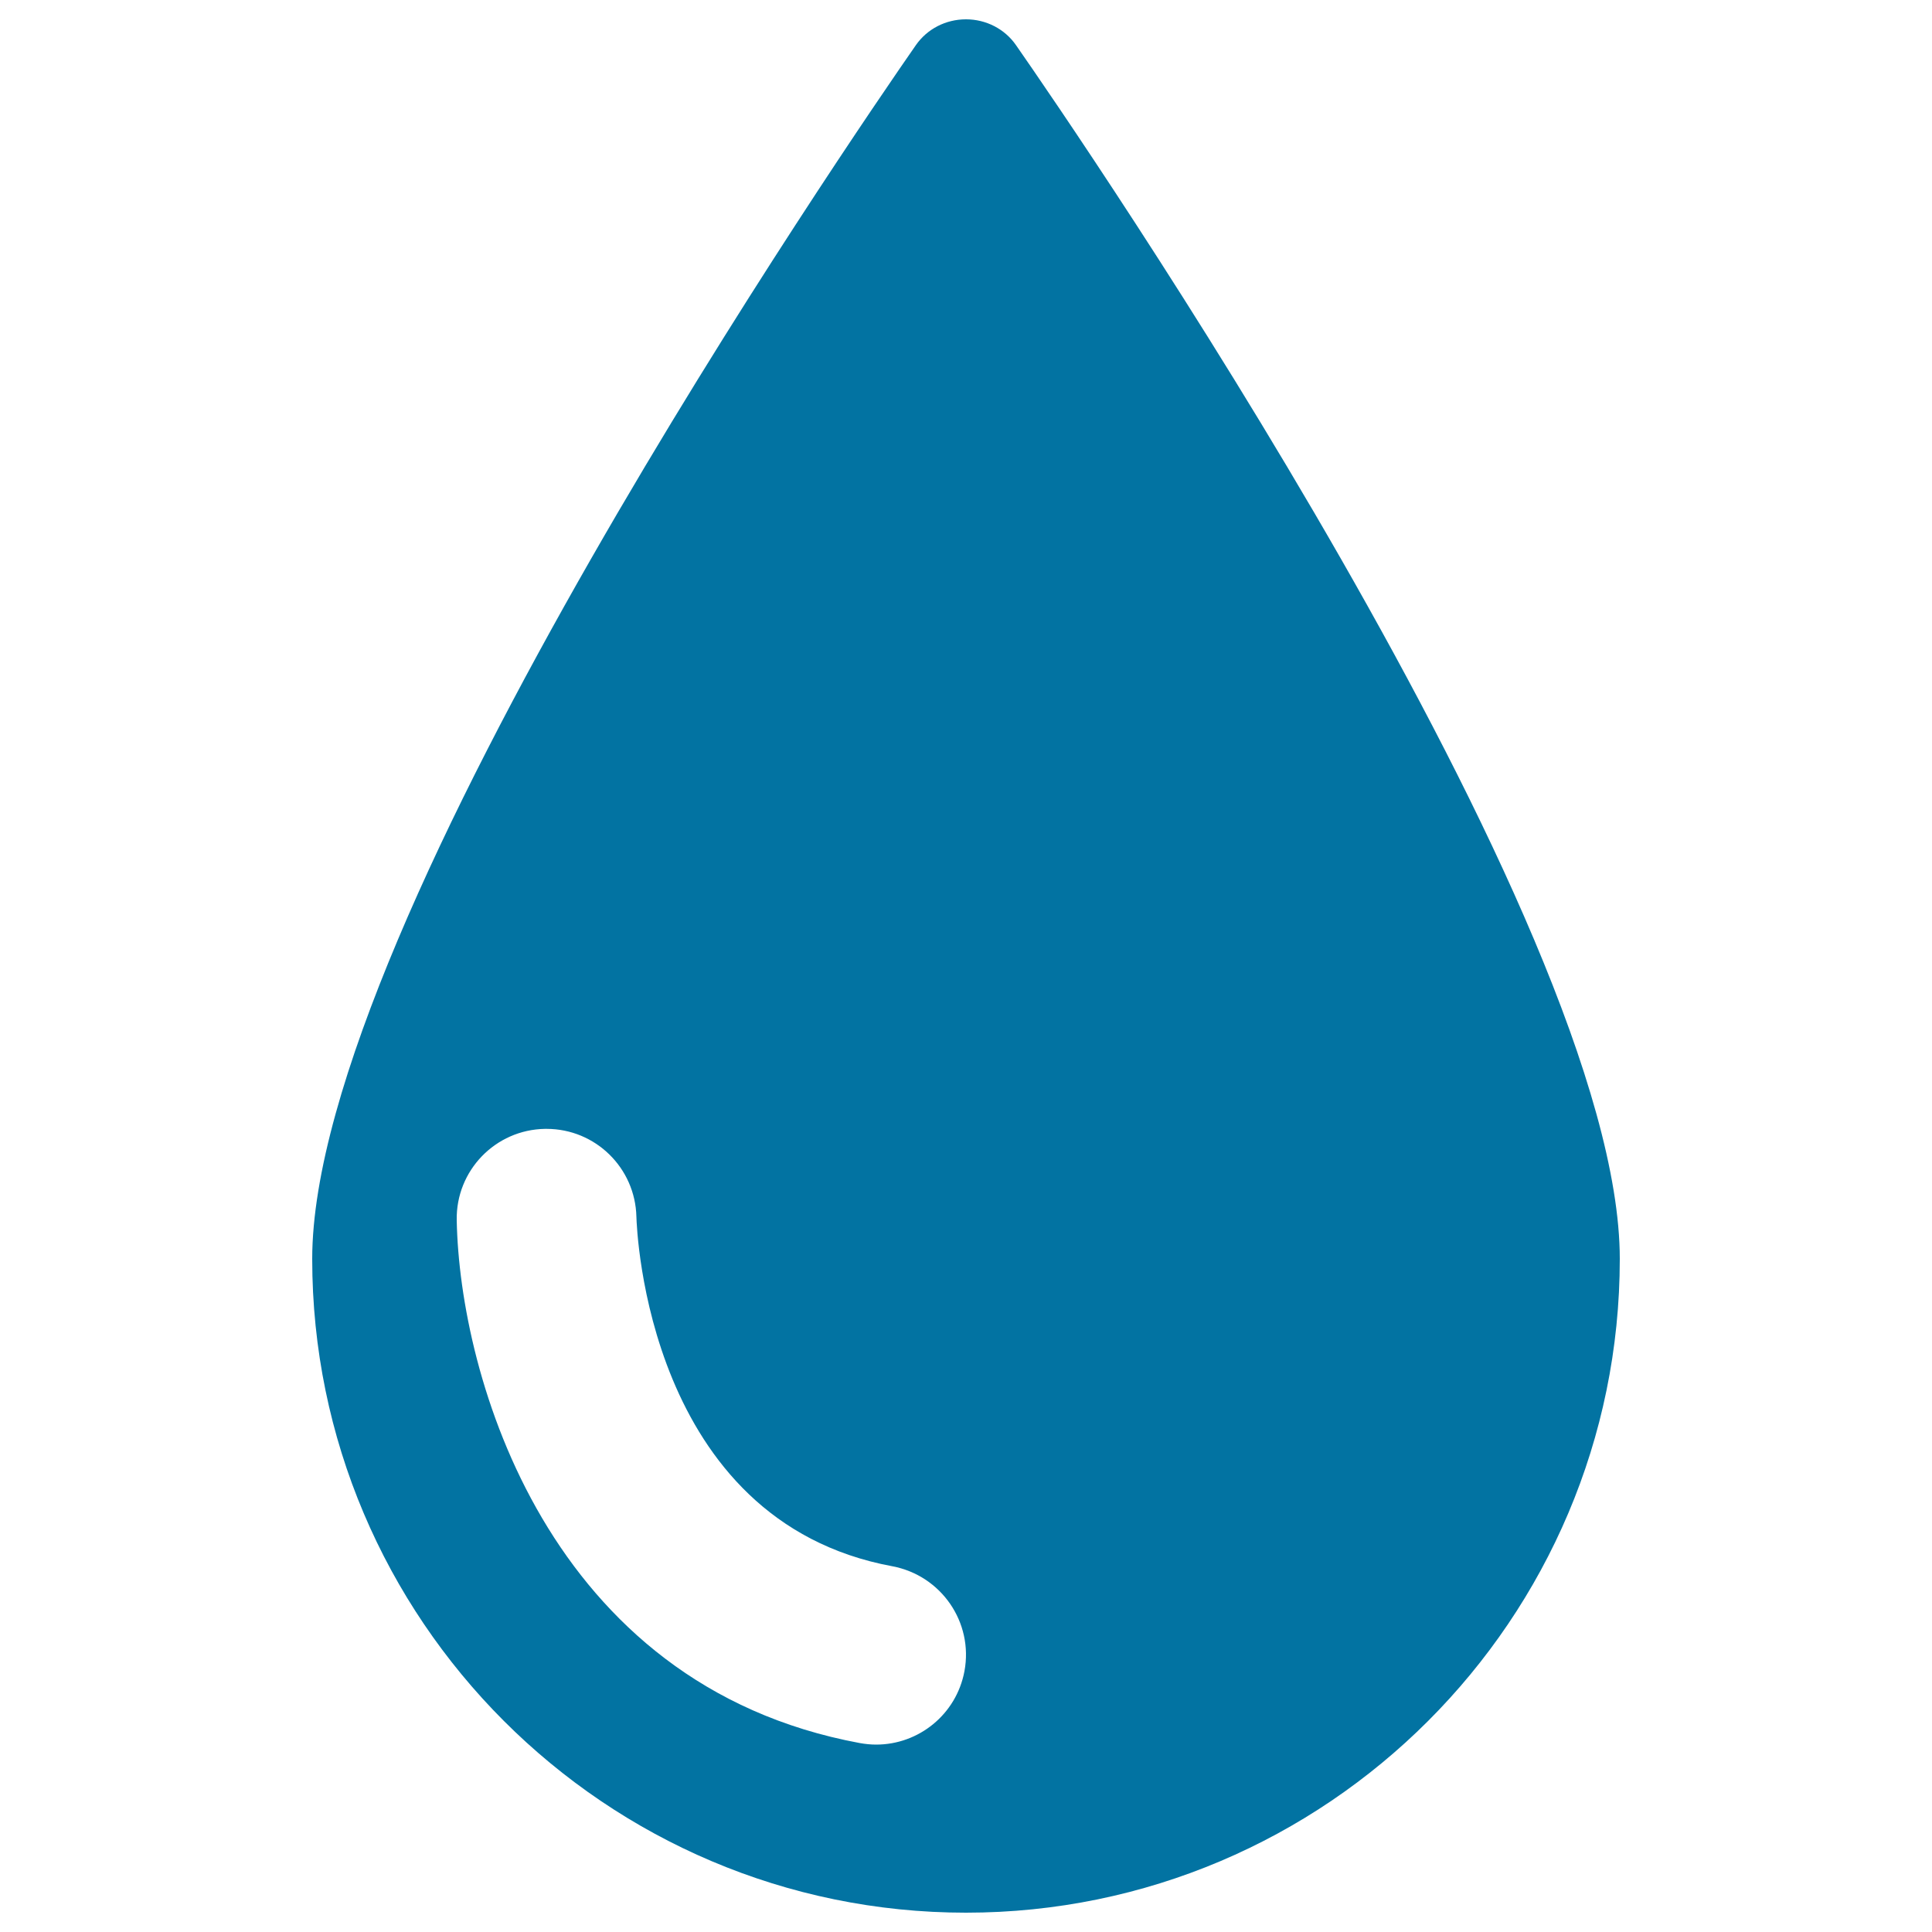
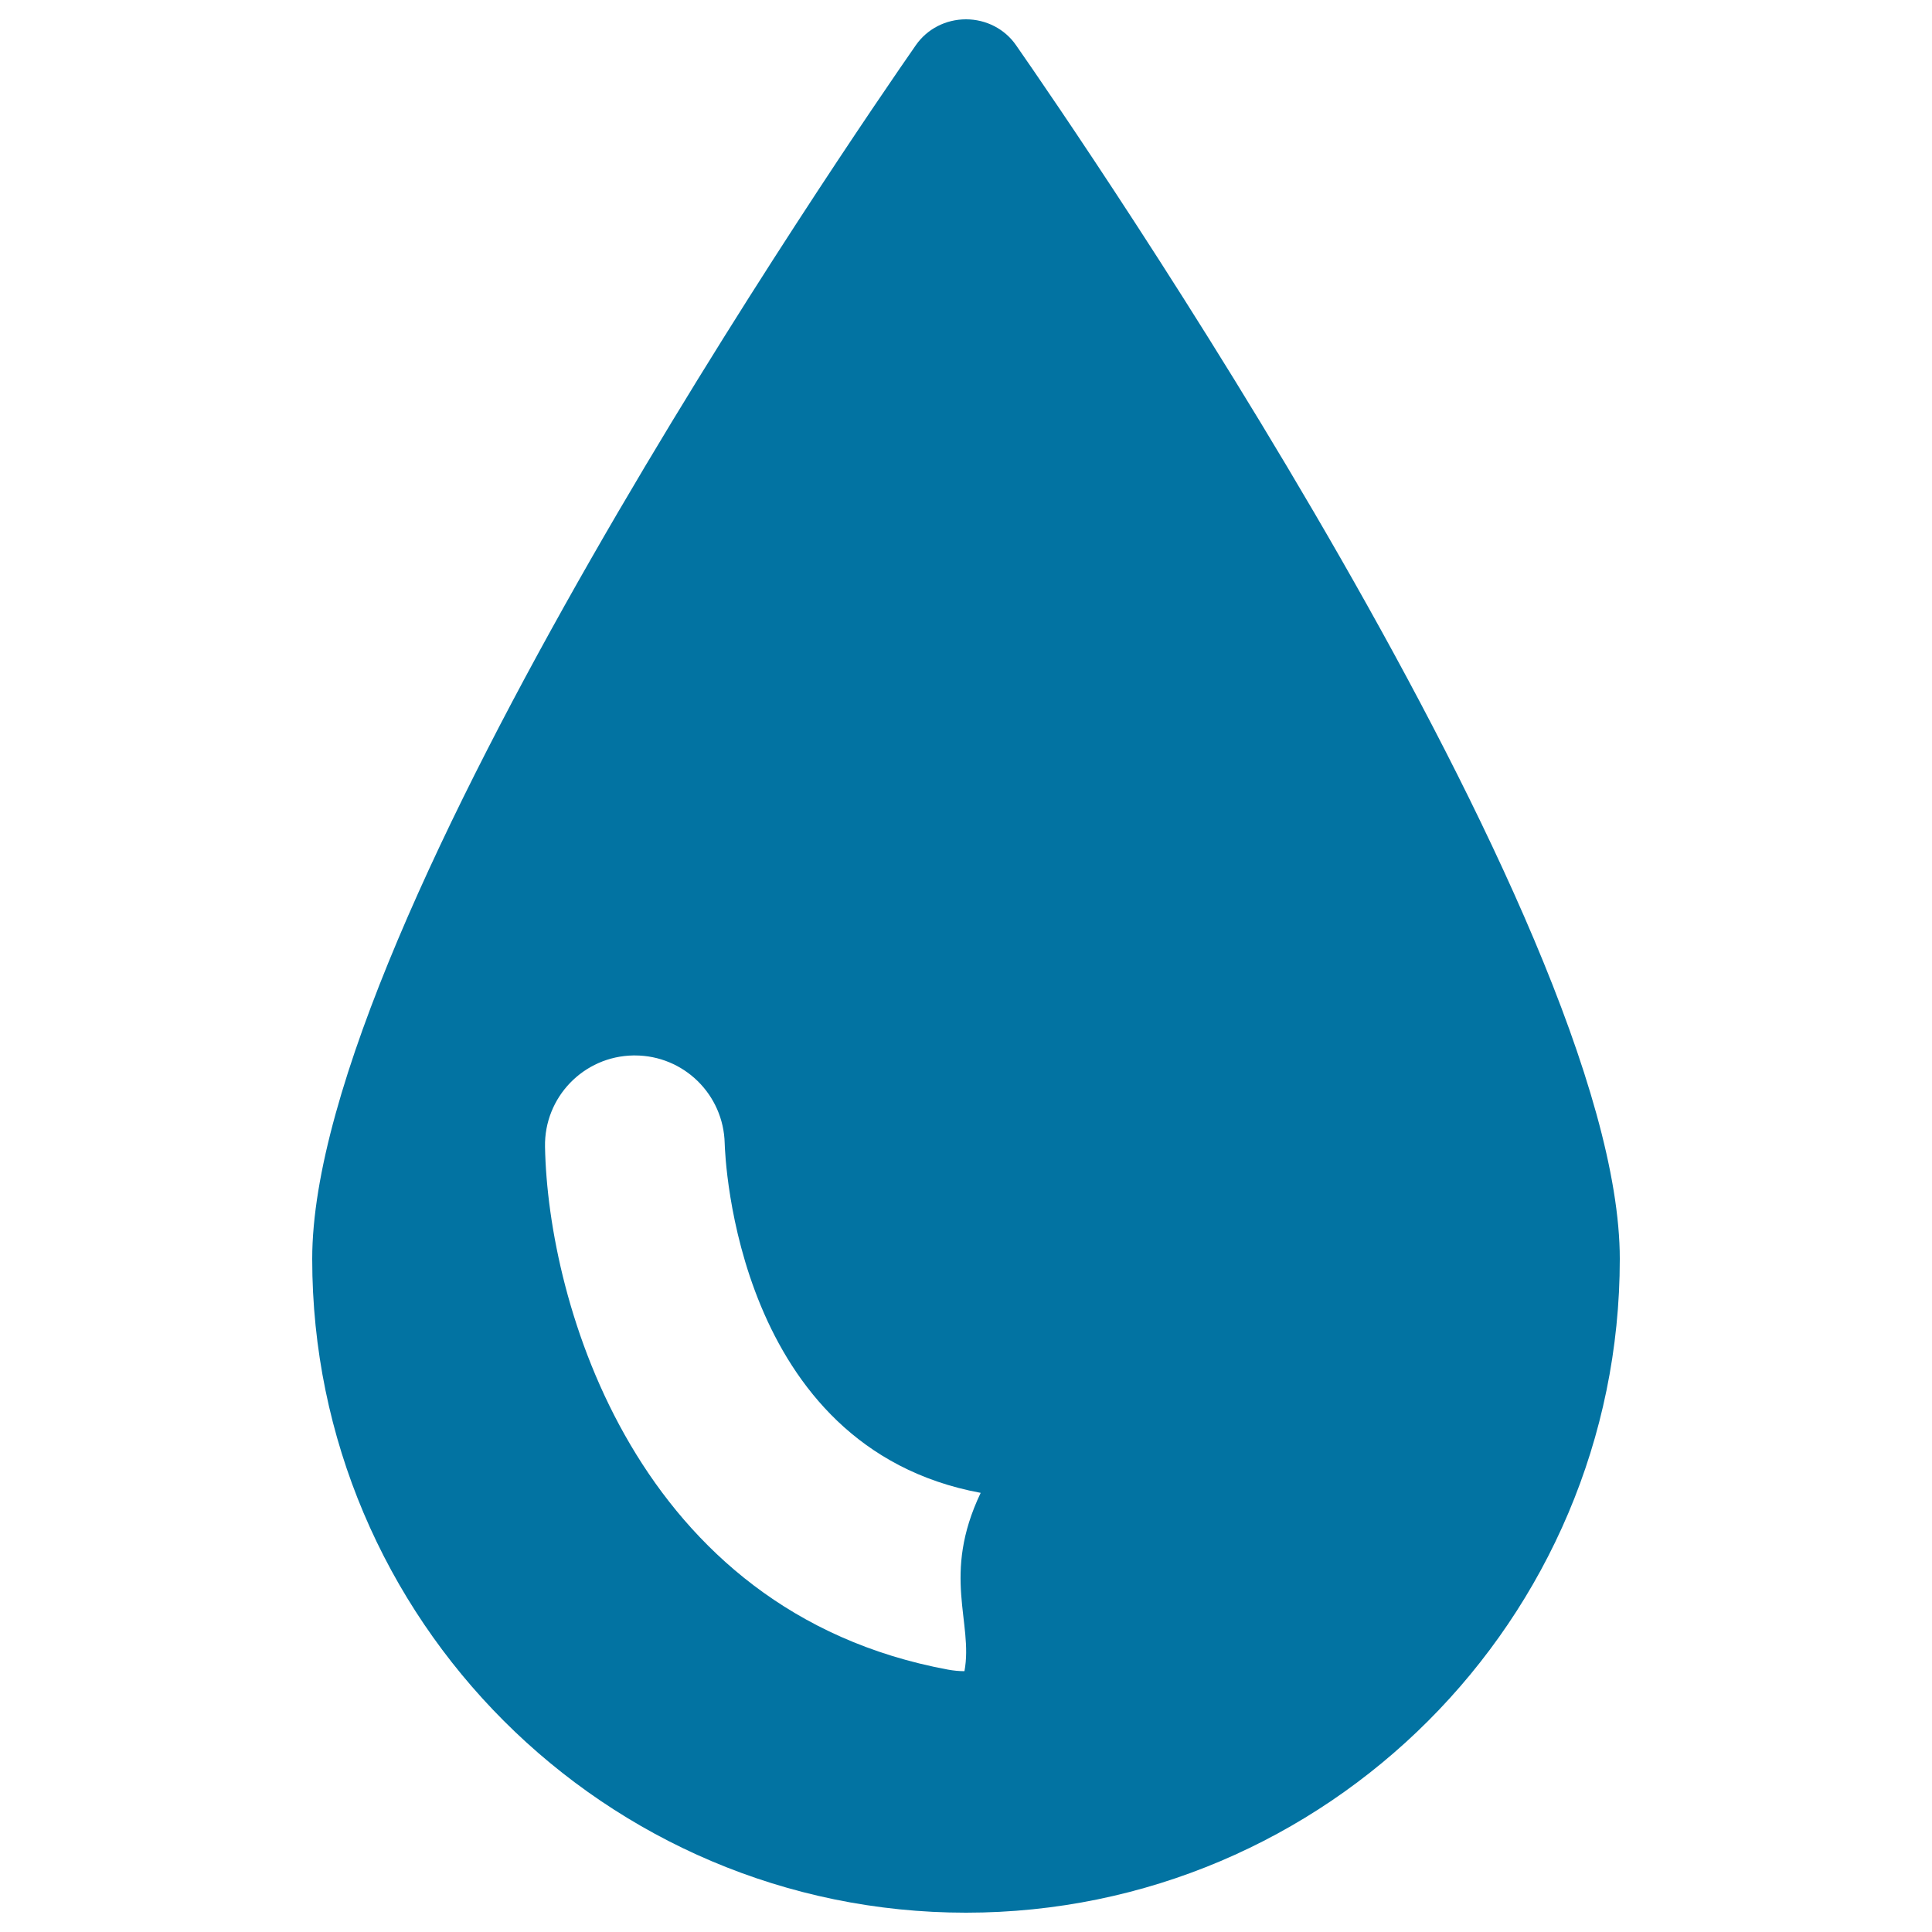
<svg xmlns="http://www.w3.org/2000/svg" viewBox="0 0 1000 1000" style="fill:#0273a2">
  <title>Ink Drop Filled Shape SVG icon</title>
  <g>
-     <path d="M525.9,23.4C520.1,15,510.4,10,500,10c-10.5,0-20.1,5-25.9,13.3c-32,46-312.5,454.1-312.5,628.3C161.6,838.2,313.4,990,500,990c186.6,0,338.4-151.8,338.4-338.4C838.4,477.4,557.9,69.3,525.9,23.4z M499.2,865c-4.2,22.4-23.7,38-45.7,38c-2.8,0-5.7-0.3-8.5-0.8c-161.7-30-207.1-190.1-208.6-270.6c-0.5-25.7,20-46.9,45.7-47.3c0.3,0,0.6,0,0.8,0c25.3,0,45.9,20.2,46.5,45.5c0.2,6.7,5.6,157.4,132.5,180.9C487.2,815.5,503.9,839.7,499.2,865z" />
+     <path d="M525.9,23.4C520.1,15,510.4,10,500,10c-10.5,0-20.1,5-25.9,13.3c-32,46-312.5,454.1-312.5,628.3C161.6,838.2,313.4,990,500,990c186.6,0,338.4-151.8,338.4-338.4C838.4,477.4,557.9,69.3,525.9,23.4z M499.2,865c-2.8,0-5.7-0.3-8.5-0.8c-161.7-30-207.1-190.1-208.6-270.6c-0.5-25.7,20-46.9,45.7-47.3c0.3,0,0.6,0,0.8,0c25.3,0,45.9,20.2,46.5,45.5c0.2,6.7,5.6,157.4,132.5,180.9C487.2,815.5,503.9,839.7,499.2,865z" />
  </g>
</svg>